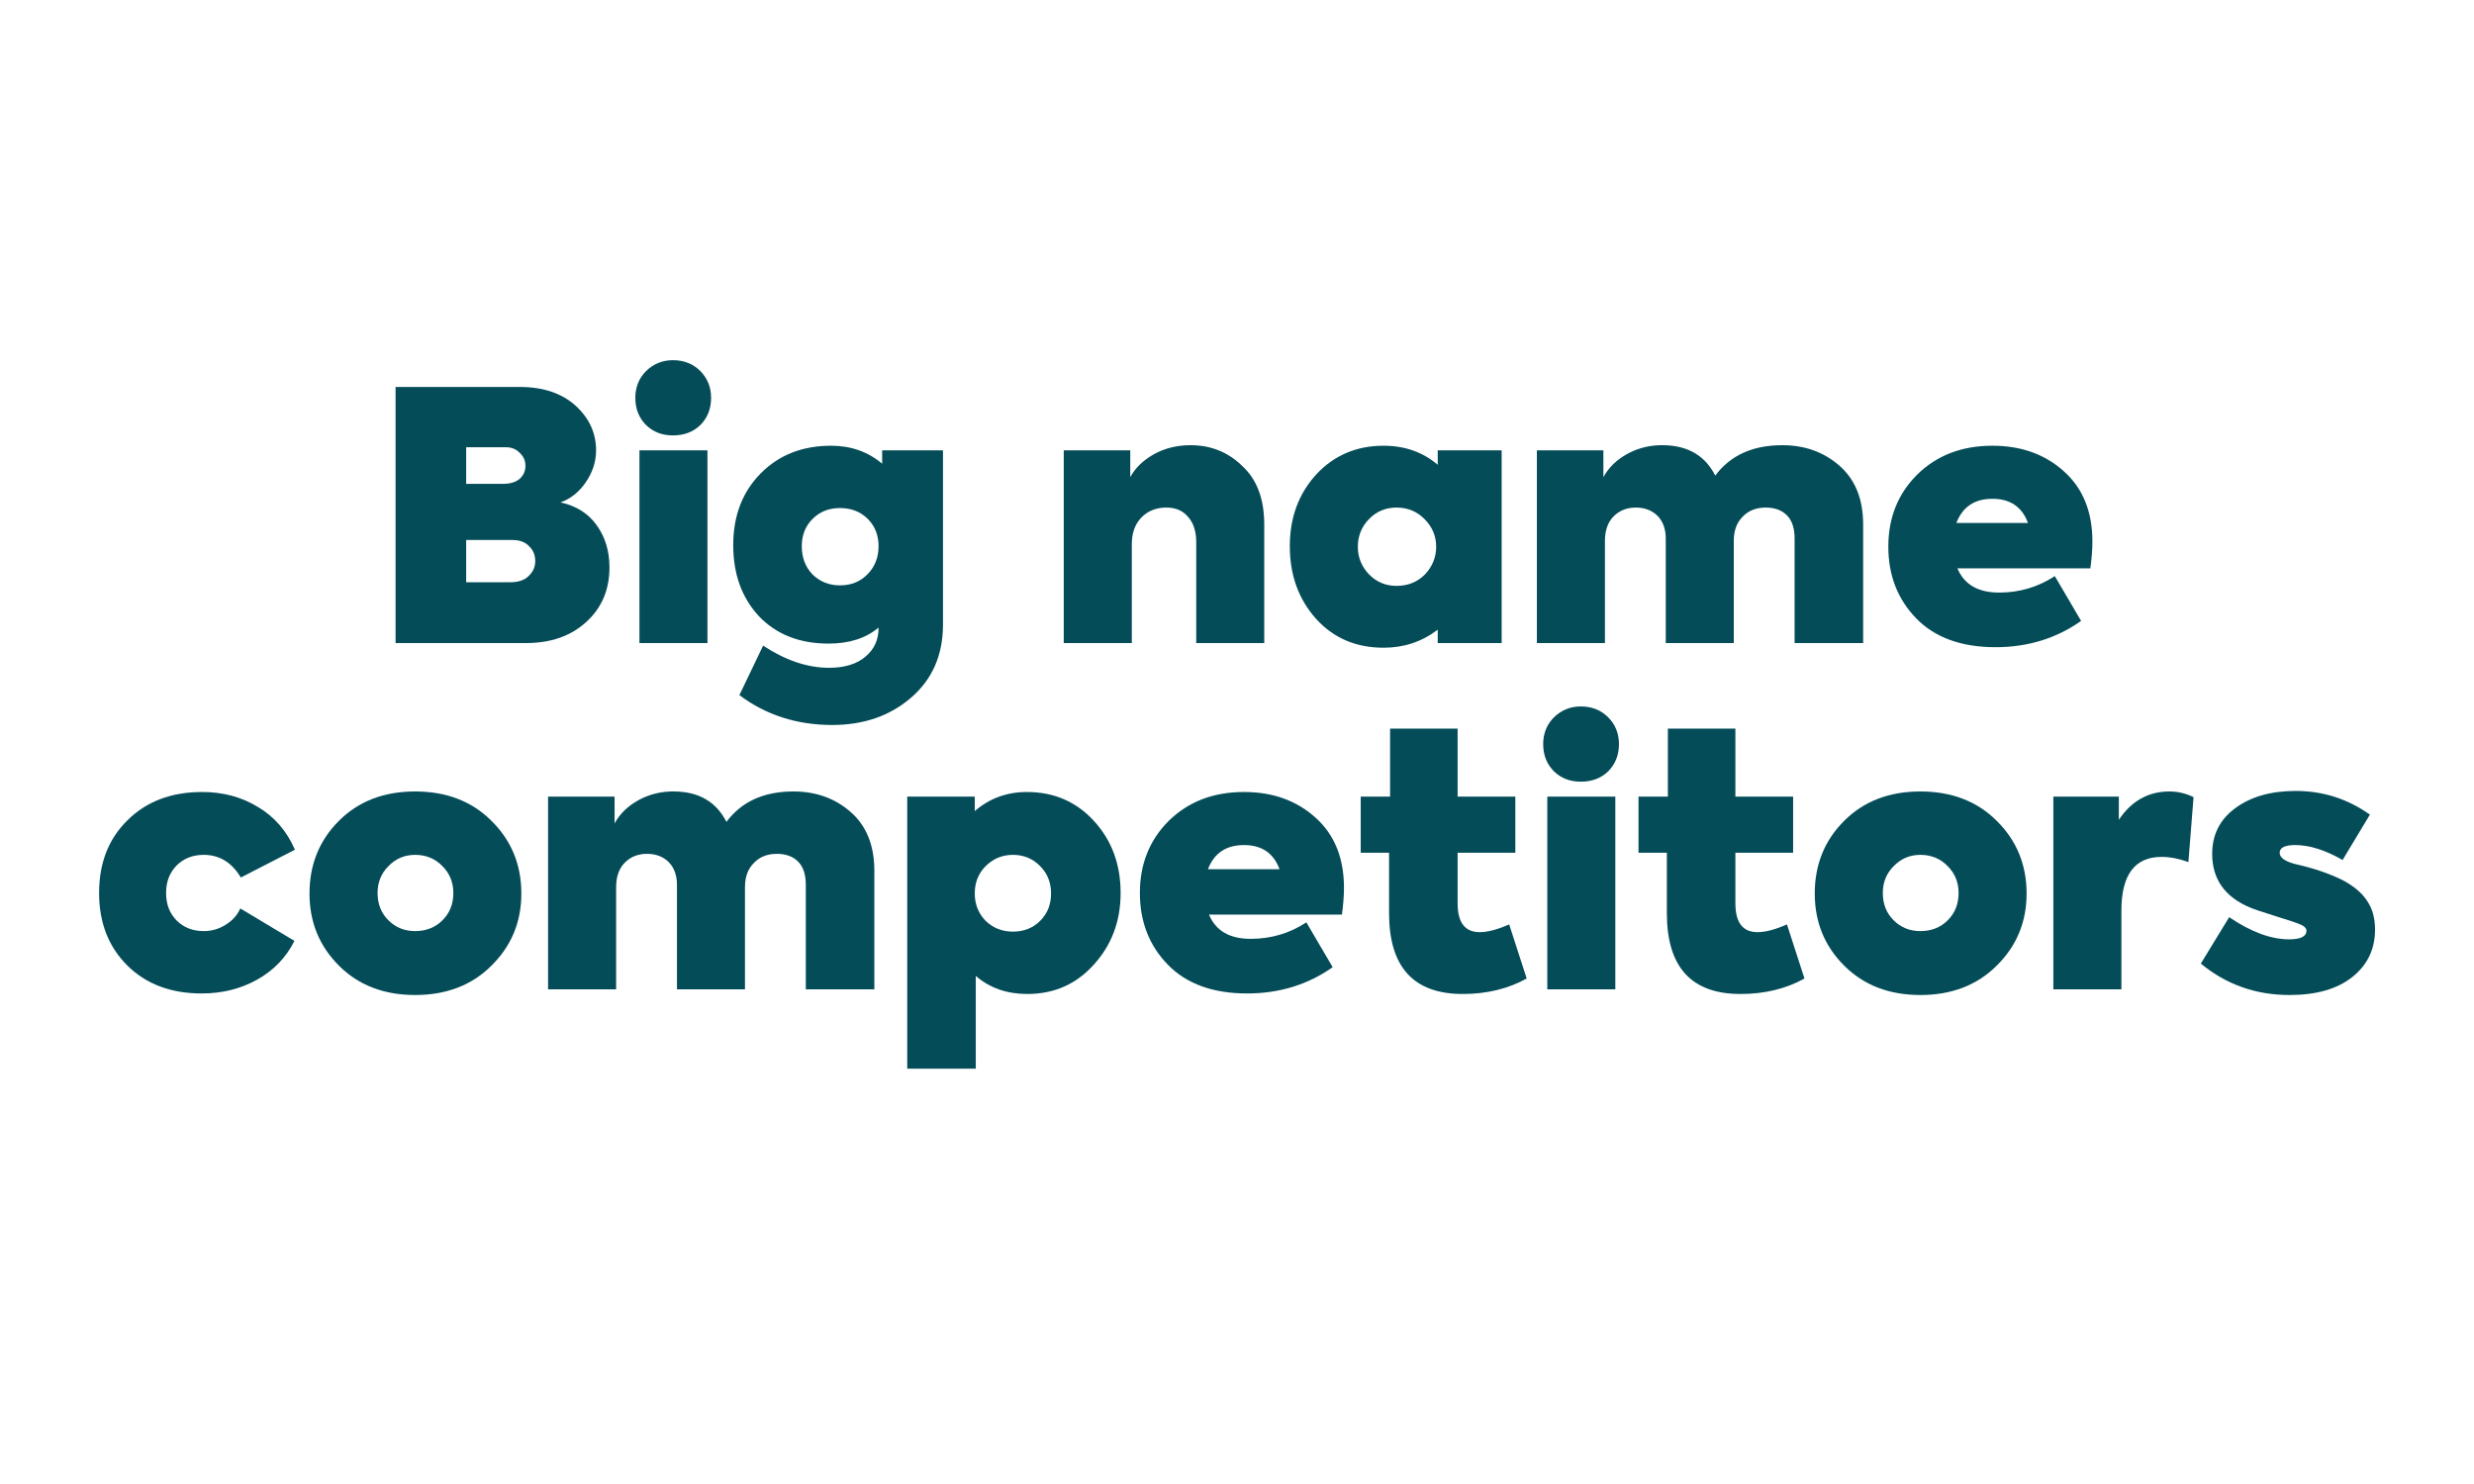
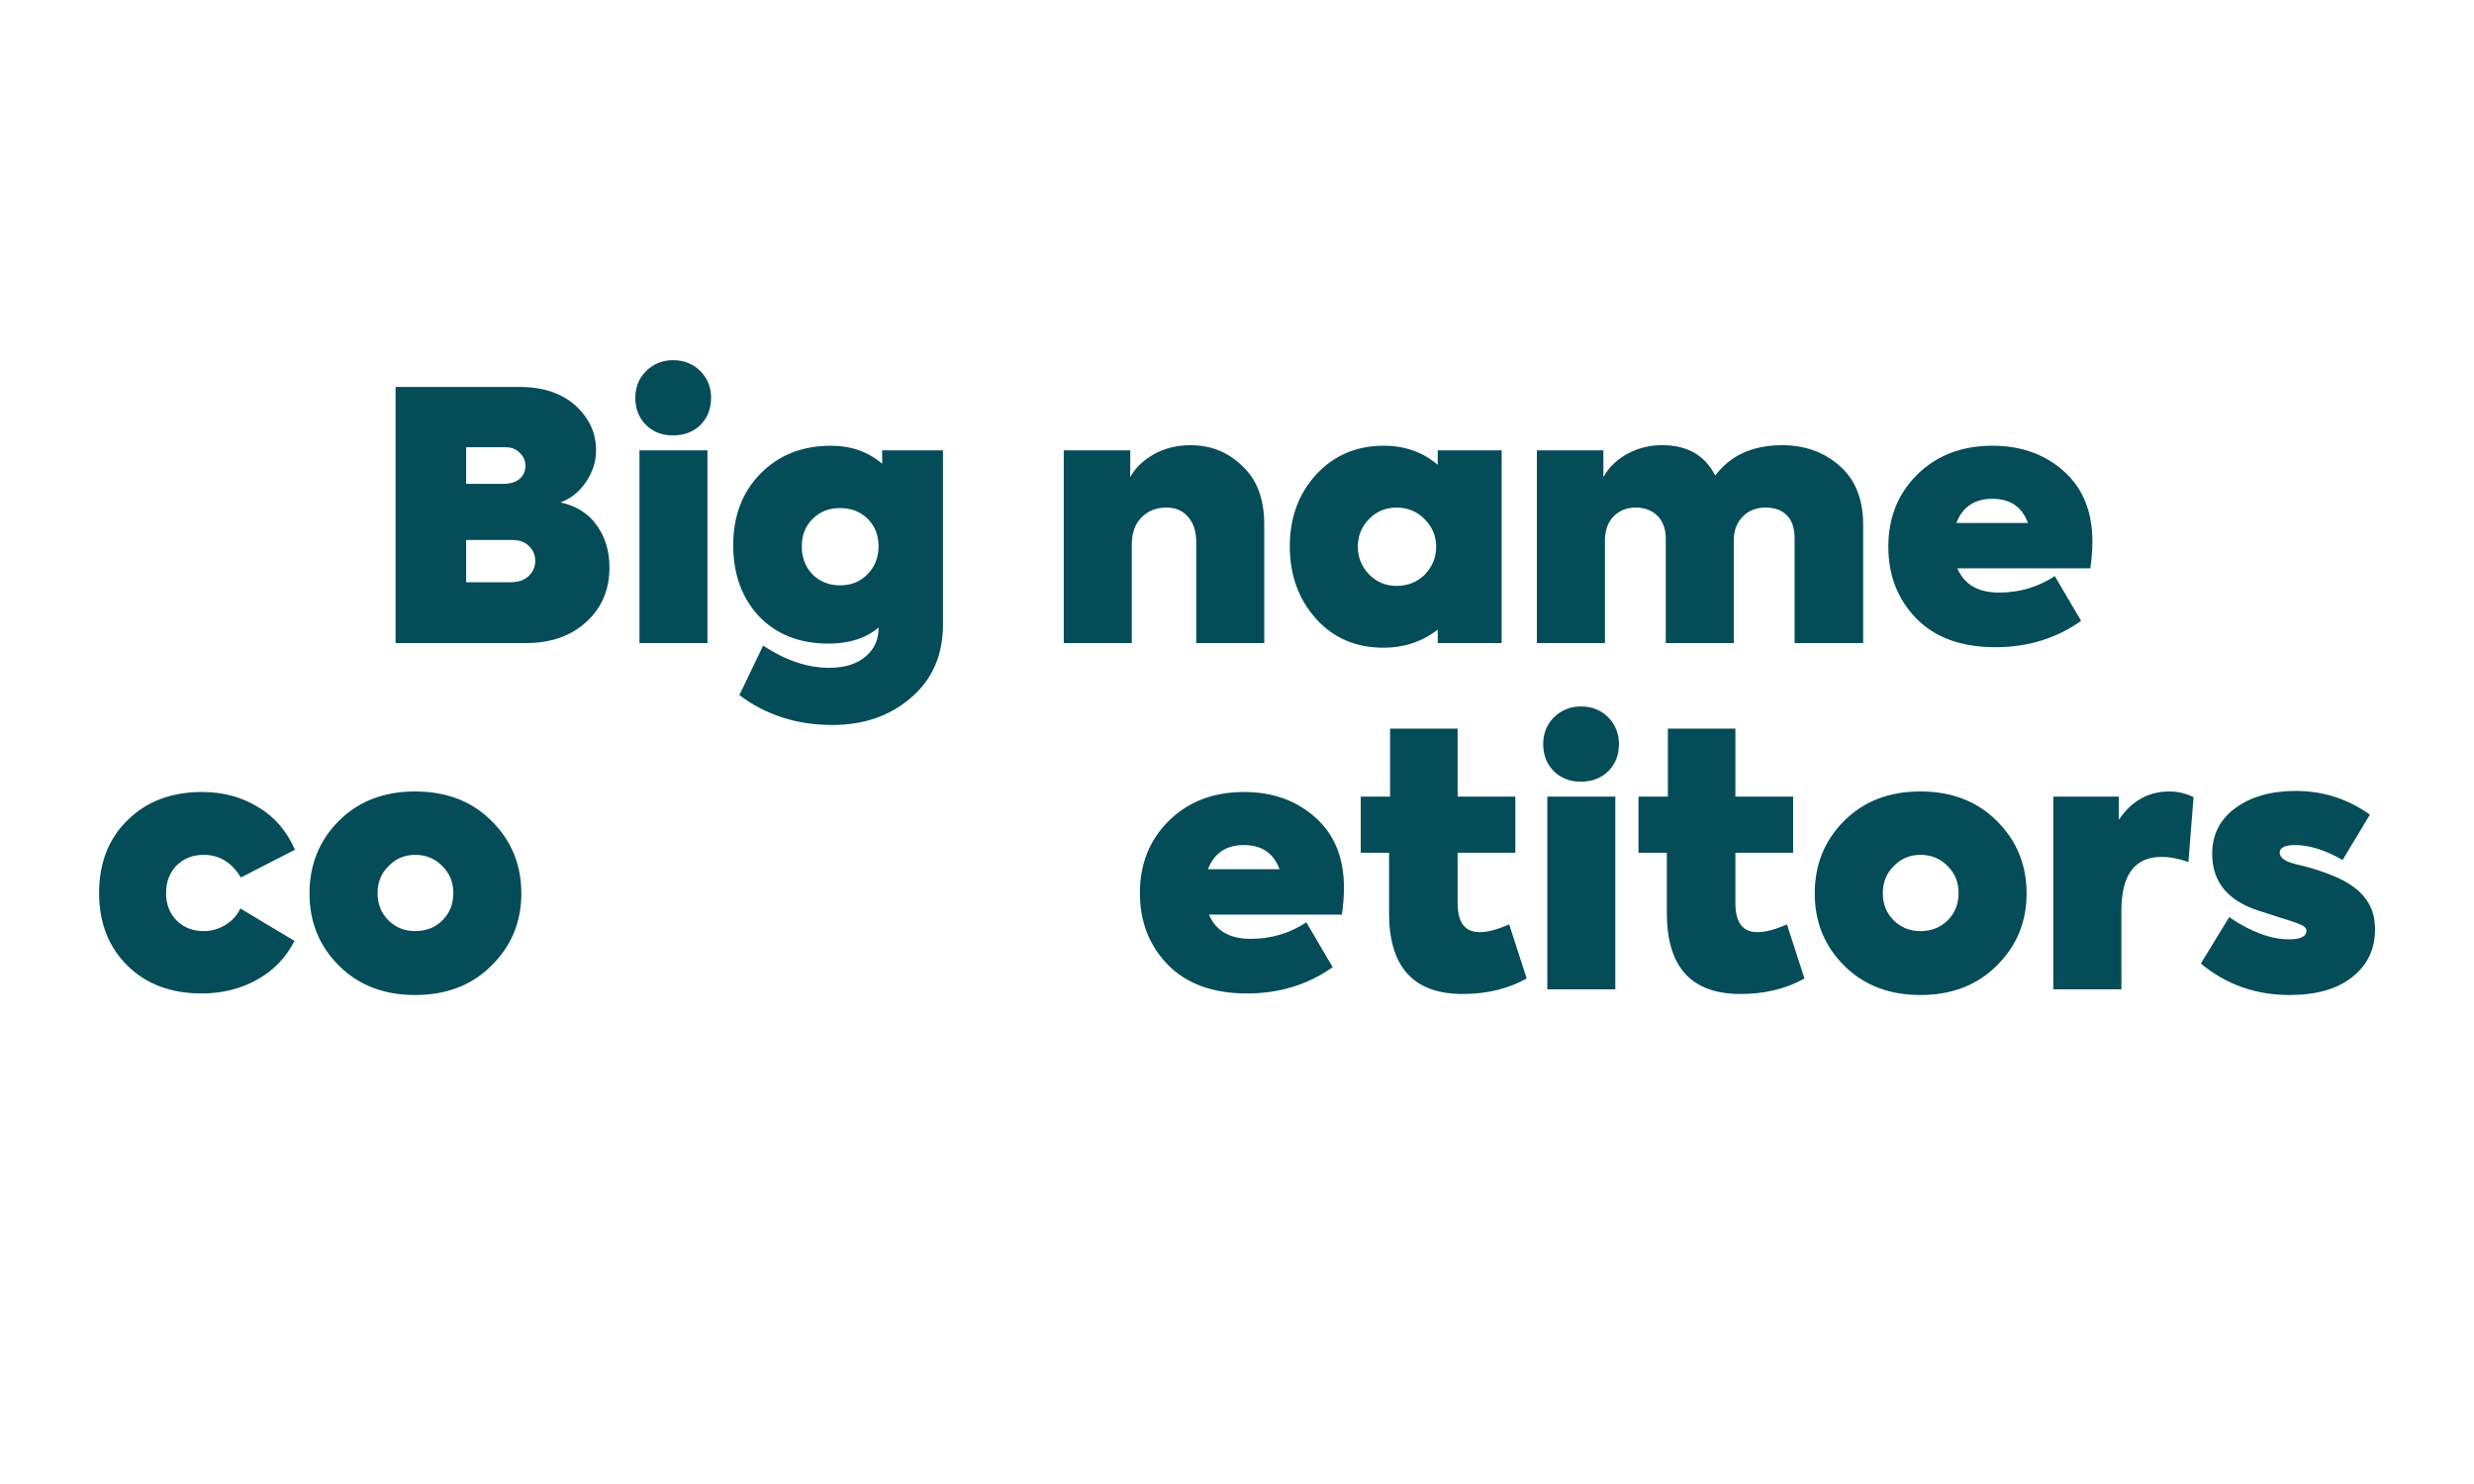
<svg xmlns="http://www.w3.org/2000/svg" width="100" zoomAndPan="magnify" viewBox="0 0 75 45" height="60" preserveAspectRatio="xMidYMid meet" version="1.0">
  <defs>
    <g />
  </defs>
  <g fill="#044c58" fill-opacity="1">
    <g transform="translate(11.273, 19.5)">
      <g>
        <path d="M 5.719 -4.266 C 6.195 -4.16 6.562 -3.93 6.812 -3.578 C 7.07 -3.223 7.203 -2.797 7.203 -2.297 C 7.203 -1.617 6.969 -1.066 6.5 -0.641 C 6.031 -0.211 5.422 0 4.672 0 L 0.719 0 L 0.719 -7.766 L 4.484 -7.766 C 5.203 -7.766 5.77 -7.57 6.188 -7.188 C 6.594 -6.812 6.797 -6.363 6.797 -5.844 C 6.797 -5.5 6.691 -5.176 6.484 -4.875 C 6.285 -4.582 6.031 -4.379 5.719 -4.266 Z M 4.062 -5.938 L 2.859 -5.938 L 2.859 -4.828 L 3.969 -4.828 C 4.195 -4.828 4.367 -4.879 4.484 -4.984 C 4.598 -5.086 4.656 -5.219 4.656 -5.375 C 4.656 -5.531 4.598 -5.66 4.484 -5.766 C 4.379 -5.879 4.238 -5.938 4.062 -5.938 Z M 2.859 -1.844 L 4.188 -1.844 C 4.438 -1.844 4.625 -1.906 4.75 -2.031 C 4.883 -2.156 4.953 -2.305 4.953 -2.484 C 4.953 -2.672 4.891 -2.82 4.766 -2.938 C 4.648 -3.062 4.484 -3.125 4.266 -3.125 L 2.859 -3.125 Z M 2.859 -1.844 " />
      </g>
    </g>
  </g>
  <g fill="#044c58" fill-opacity="1">
    <g transform="translate(18.791, 19.5)">
      <g>
        <path d="M 0.469 -7.438 C 0.469 -7.758 0.578 -8.031 0.797 -8.25 C 1.023 -8.469 1.297 -8.578 1.609 -8.578 C 1.941 -8.578 2.219 -8.469 2.438 -8.25 C 2.656 -8.031 2.766 -7.758 2.766 -7.438 C 2.766 -7.102 2.656 -6.828 2.438 -6.609 C 2.219 -6.398 1.941 -6.297 1.609 -6.297 C 1.285 -6.297 1.016 -6.398 0.797 -6.609 C 0.578 -6.828 0.469 -7.102 0.469 -7.438 Z M 2.656 -5.844 L 2.656 0 L 0.594 0 L 0.594 -5.844 Z M 2.656 -5.844 " />
      </g>
    </g>
  </g>
  <g fill="#044c58" fill-opacity="1">
    <g transform="translate(21.931, 19.5)">
      <g>
        <path d="M 4.812 -5.438 L 4.812 -5.844 L 6.656 -5.844 L 6.656 -0.562 C 6.656 0.363 6.332 1.102 5.688 1.656 C 5.051 2.207 4.254 2.484 3.297 2.484 C 2.223 2.484 1.285 2.18 0.484 1.578 L 1.203 0.078 C 1.879 0.523 2.547 0.75 3.203 0.75 C 3.68 0.75 4.051 0.633 4.312 0.406 C 4.57 0.188 4.703 -0.098 4.703 -0.453 L 4.703 -0.469 C 4.316 -0.145 3.812 0.016 3.188 0.016 C 2.312 0.016 1.609 -0.258 1.078 -0.812 C 0.555 -1.375 0.297 -2.094 0.297 -2.969 C 0.297 -3.863 0.578 -4.594 1.141 -5.156 C 1.691 -5.707 2.398 -5.984 3.266 -5.984 C 3.867 -5.984 4.383 -5.801 4.812 -5.438 Z M 3.531 -1.75 C 3.875 -1.75 4.156 -1.863 4.375 -2.094 C 4.594 -2.32 4.703 -2.602 4.703 -2.938 C 4.703 -3.27 4.594 -3.547 4.375 -3.766 C 4.156 -3.984 3.875 -4.094 3.531 -4.094 C 3.195 -4.094 2.922 -3.984 2.703 -3.766 C 2.484 -3.547 2.375 -3.27 2.375 -2.938 C 2.375 -2.594 2.484 -2.305 2.703 -2.078 C 2.93 -1.859 3.207 -1.75 3.531 -1.75 Z M 3.531 -1.75 " />
      </g>
    </g>
  </g>
  <g fill="#044c58" fill-opacity="1">
    <g transform="translate(29.123, 19.5)">
      <g />
    </g>
  </g>
  <g fill="#044c58" fill-opacity="1">
    <g transform="translate(31.717, 19.5)">
      <g>
        <path d="M 2.594 0 L 0.531 0 L 0.531 -5.844 L 2.547 -5.844 L 2.547 -5.031 C 2.691 -5.301 2.926 -5.531 3.25 -5.719 C 3.582 -5.906 3.957 -6 4.375 -6 C 5 -6 5.523 -5.785 5.953 -5.359 C 6.391 -4.953 6.609 -4.363 6.609 -3.594 L 6.609 0 L 4.547 0 L 4.547 -3.062 C 4.547 -3.395 4.461 -3.648 4.297 -3.828 C 4.141 -4.016 3.922 -4.109 3.641 -4.109 C 3.328 -4.109 3.07 -4.004 2.875 -3.797 C 2.688 -3.598 2.594 -3.332 2.594 -3 Z M 2.594 0 " />
      </g>
    </g>
  </g>
  <g fill="#044c58" fill-opacity="1">
    <g transform="translate(38.804, 19.5)">
      <g>
        <path d="M 4.781 -5.406 L 4.781 -5.844 L 6.719 -5.844 L 6.719 0 L 4.781 0 L 4.781 -0.406 C 4.301 -0.039 3.754 0.141 3.141 0.141 C 2.305 0.141 1.625 -0.148 1.094 -0.734 C 0.562 -1.328 0.297 -2.062 0.297 -2.938 C 0.297 -3.801 0.562 -4.523 1.094 -5.109 C 1.633 -5.691 2.316 -5.984 3.141 -5.984 C 3.785 -5.984 4.332 -5.789 4.781 -5.406 Z M 3.531 -1.734 C 3.875 -1.734 4.16 -1.848 4.391 -2.078 C 4.617 -2.316 4.734 -2.598 4.734 -2.922 C 4.734 -3.242 4.617 -3.52 4.391 -3.75 C 4.16 -3.988 3.875 -4.109 3.531 -4.109 C 3.195 -4.109 2.914 -3.988 2.688 -3.75 C 2.469 -3.52 2.359 -3.242 2.359 -2.922 C 2.359 -2.598 2.473 -2.316 2.703 -2.078 C 2.93 -1.848 3.207 -1.734 3.531 -1.734 Z M 3.531 -1.734 " />
      </g>
    </g>
  </g>
  <g fill="#044c58" fill-opacity="1">
    <g transform="translate(46.06, 19.5)">
      <g>
        <path d="M 7.969 -6 C 8.645 -6 9.219 -5.797 9.688 -5.391 C 10.176 -4.973 10.422 -4.375 10.422 -3.594 L 10.422 0 L 8.344 0 L 8.344 -3.172 C 8.344 -3.484 8.266 -3.719 8.109 -3.875 C 7.953 -4.031 7.738 -4.109 7.469 -4.109 C 7.176 -4.109 6.941 -4.016 6.766 -3.828 C 6.586 -3.648 6.5 -3.406 6.5 -3.094 L 6.5 0 L 4.438 0 L 4.438 -3.172 C 4.438 -3.461 4.352 -3.691 4.188 -3.859 C 4.02 -4.023 3.801 -4.109 3.531 -4.109 C 3.258 -4.109 3.035 -4.02 2.859 -3.844 C 2.68 -3.664 2.594 -3.414 2.594 -3.094 L 2.594 0 L 0.531 0 L 0.531 -5.844 L 2.547 -5.844 L 2.547 -5.031 C 2.711 -5.332 2.961 -5.57 3.297 -5.75 C 3.629 -5.926 3.988 -6.008 4.375 -6 C 5.113 -5.988 5.633 -5.68 5.938 -5.078 C 6.395 -5.691 7.07 -6 7.969 -6 Z M 7.969 -6 " />
      </g>
    </g>
  </g>
  <g fill="#044c58" fill-opacity="1">
    <g transform="translate(56.948, 19.5)">
      <g>
        <path d="M 6.484 -3.078 C 6.484 -2.828 6.461 -2.555 6.422 -2.266 L 2.391 -2.266 C 2.598 -1.773 3.02 -1.531 3.656 -1.531 C 4.27 -1.531 4.832 -1.695 5.344 -2.031 L 6.141 -0.672 C 5.391 -0.141 4.523 0.125 3.547 0.125 C 2.516 0.125 1.711 -0.164 1.141 -0.75 C 0.578 -1.332 0.297 -2.055 0.297 -2.922 C 0.297 -3.797 0.586 -4.523 1.172 -5.109 C 1.766 -5.691 2.523 -5.984 3.453 -5.984 C 4.328 -5.984 5.051 -5.723 5.625 -5.203 C 6.195 -4.691 6.484 -3.984 6.484 -3.078 Z M 3.453 -4.375 C 2.91 -4.375 2.547 -4.129 2.359 -3.641 L 4.531 -3.641 C 4.352 -4.129 3.992 -4.375 3.453 -4.375 Z M 3.453 -4.375 " />
      </g>
    </g>
  </g>
  <g fill="#044c58" fill-opacity="1">
    <g transform="translate(2.707, 30)">
      <g>
        <path d="M 3.406 0.125 C 2.477 0.125 1.727 -0.156 1.156 -0.719 C 0.582 -1.289 0.297 -2.023 0.297 -2.922 C 0.297 -3.828 0.582 -4.562 1.156 -5.125 C 1.727 -5.695 2.484 -5.984 3.422 -5.984 C 4.055 -5.984 4.617 -5.832 5.109 -5.531 C 5.609 -5.238 5.984 -4.805 6.234 -4.234 L 4.594 -3.391 C 4.32 -3.848 3.945 -4.078 3.469 -4.078 C 3.133 -4.078 2.859 -3.969 2.641 -3.75 C 2.43 -3.531 2.328 -3.254 2.328 -2.922 C 2.328 -2.586 2.43 -2.312 2.641 -2.094 C 2.859 -1.875 3.133 -1.766 3.469 -1.766 C 3.707 -1.766 3.926 -1.828 4.125 -1.953 C 4.332 -2.078 4.484 -2.242 4.578 -2.453 L 6.219 -1.469 C 5.969 -0.969 5.594 -0.578 5.094 -0.297 C 4.594 -0.016 4.031 0.125 3.406 0.125 Z M 3.406 0.125 " />
      </g>
    </g>
  </g>
  <g fill="#044c58" fill-opacity="1">
    <g transform="translate(9.102, 30)">
      <g>
        <path d="M 6.703 -2.906 C 6.703 -2.039 6.398 -1.312 5.797 -0.719 C 5.203 -0.125 4.43 0.172 3.484 0.172 C 2.535 0.172 1.766 -0.125 1.172 -0.719 C 0.578 -1.312 0.281 -2.039 0.281 -2.906 C 0.281 -3.781 0.578 -4.516 1.172 -5.109 C 1.766 -5.703 2.535 -6 3.484 -6 C 4.43 -6 5.203 -5.703 5.797 -5.109 C 6.398 -4.516 6.703 -3.781 6.703 -2.906 Z M 3.484 -1.766 C 3.816 -1.766 4.094 -1.875 4.312 -2.094 C 4.531 -2.312 4.641 -2.586 4.641 -2.922 C 4.641 -3.242 4.531 -3.516 4.312 -3.734 C 4.094 -3.961 3.816 -4.078 3.484 -4.078 C 3.16 -4.078 2.891 -3.961 2.672 -3.734 C 2.453 -3.516 2.344 -3.242 2.344 -2.922 C 2.344 -2.586 2.453 -2.312 2.672 -2.094 C 2.891 -1.875 3.16 -1.766 3.484 -1.766 Z M 3.484 -1.766 " />
      </g>
    </g>
  </g>
  <g fill="#044c58" fill-opacity="1">
    <g transform="translate(16.084, 30)">
      <g>
-         <path d="M 7.969 -6 C 8.645 -6 9.219 -5.797 9.688 -5.391 C 10.176 -4.973 10.422 -4.375 10.422 -3.594 L 10.422 0 L 8.344 0 L 8.344 -3.172 C 8.344 -3.484 8.266 -3.719 8.109 -3.875 C 7.953 -4.031 7.738 -4.109 7.469 -4.109 C 7.176 -4.109 6.941 -4.016 6.766 -3.828 C 6.586 -3.648 6.5 -3.406 6.5 -3.094 L 6.5 0 L 4.438 0 L 4.438 -3.172 C 4.438 -3.461 4.352 -3.691 4.188 -3.859 C 4.02 -4.023 3.801 -4.109 3.531 -4.109 C 3.258 -4.109 3.035 -4.02 2.859 -3.844 C 2.68 -3.664 2.594 -3.414 2.594 -3.094 L 2.594 0 L 0.531 0 L 0.531 -5.844 L 2.547 -5.844 L 2.547 -5.031 C 2.711 -5.332 2.961 -5.57 3.297 -5.75 C 3.629 -5.926 3.988 -6.008 4.375 -6 C 5.113 -5.988 5.633 -5.68 5.938 -5.078 C 6.395 -5.691 7.07 -6 7.969 -6 Z M 7.969 -6 " />
-       </g>
+         </g>
    </g>
  </g>
  <g fill="#044c58" fill-opacity="1">
    <g transform="translate(26.972, 30)">
      <g>
-         <path d="M 4.156 -5.984 C 4.977 -5.984 5.656 -5.691 6.188 -5.109 C 6.727 -4.523 7 -3.797 7 -2.922 C 7 -2.066 6.727 -1.344 6.188 -0.75 C 5.656 -0.156 4.984 0.141 4.172 0.141 C 3.555 0.141 3.035 -0.039 2.609 -0.406 L 2.609 2.406 L 0.531 2.406 L 0.531 -5.844 L 2.578 -5.844 L 2.578 -5.406 C 3.023 -5.789 3.551 -5.984 4.156 -5.984 Z M 3.734 -1.75 C 4.066 -1.75 4.344 -1.859 4.562 -2.078 C 4.781 -2.297 4.891 -2.57 4.891 -2.906 C 4.891 -3.238 4.781 -3.516 4.562 -3.734 C 4.344 -3.961 4.066 -4.078 3.734 -4.078 C 3.41 -4.078 3.133 -3.961 2.906 -3.734 C 2.688 -3.516 2.578 -3.238 2.578 -2.906 C 2.578 -2.582 2.688 -2.305 2.906 -2.078 C 3.133 -1.859 3.41 -1.75 3.734 -1.75 Z M 3.734 -1.75 " />
-       </g>
+         </g>
    </g>
  </g>
  <g fill="#044c58" fill-opacity="1">
    <g transform="translate(34.259, 30)">
      <g>
        <path d="M 6.484 -3.078 C 6.484 -2.828 6.461 -2.555 6.422 -2.266 L 2.391 -2.266 C 2.598 -1.773 3.02 -1.531 3.656 -1.531 C 4.27 -1.531 4.832 -1.695 5.344 -2.031 L 6.141 -0.672 C 5.391 -0.141 4.523 0.125 3.547 0.125 C 2.516 0.125 1.711 -0.164 1.141 -0.75 C 0.578 -1.332 0.297 -2.055 0.297 -2.922 C 0.297 -3.797 0.586 -4.523 1.172 -5.109 C 1.766 -5.691 2.523 -5.984 3.453 -5.984 C 4.328 -5.984 5.051 -5.723 5.625 -5.203 C 6.195 -4.691 6.484 -3.984 6.484 -3.078 Z M 3.453 -4.375 C 2.91 -4.375 2.547 -4.129 2.359 -3.641 L 4.531 -3.641 C 4.352 -4.129 3.992 -4.375 3.453 -4.375 Z M 3.453 -4.375 " />
      </g>
    </g>
  </g>
  <g fill="#044c58" fill-opacity="1">
    <g transform="translate(41.032, 30)">
      <g>
        <path d="M 4.719 -1.969 L 5.25 -0.328 C 4.688 -0.016 4.039 0.141 3.312 0.141 C 1.82 0.141 1.078 -0.676 1.078 -2.312 L 1.078 -4.141 L 0.219 -4.141 L 0.219 -5.844 L 1.109 -5.844 L 1.109 -7.906 L 3.156 -7.906 L 3.156 -5.844 L 4.906 -5.844 L 4.906 -4.141 L 3.156 -4.141 L 3.156 -2.609 C 3.156 -2.023 3.379 -1.734 3.828 -1.734 C 4.066 -1.734 4.363 -1.812 4.719 -1.969 Z M 4.719 -1.969 " />
      </g>
    </g>
  </g>
  <g fill="#044c58" fill-opacity="1">
    <g transform="translate(46.313, 30)">
      <g>
        <path d="M 0.469 -7.438 C 0.469 -7.758 0.578 -8.031 0.797 -8.25 C 1.023 -8.469 1.297 -8.578 1.609 -8.578 C 1.941 -8.578 2.219 -8.469 2.438 -8.25 C 2.656 -8.031 2.766 -7.758 2.766 -7.438 C 2.766 -7.102 2.656 -6.828 2.438 -6.609 C 2.219 -6.398 1.941 -6.297 1.609 -6.297 C 1.285 -6.297 1.016 -6.398 0.797 -6.609 C 0.578 -6.828 0.469 -7.102 0.469 -7.438 Z M 2.656 -5.844 L 2.656 0 L 0.594 0 L 0.594 -5.844 Z M 2.656 -5.844 " />
      </g>
    </g>
  </g>
  <g fill="#044c58" fill-opacity="1">
    <g transform="translate(49.453, 30)">
      <g>
        <path d="M 4.719 -1.969 L 5.25 -0.328 C 4.688 -0.016 4.039 0.141 3.312 0.141 C 1.82 0.141 1.078 -0.676 1.078 -2.312 L 1.078 -4.141 L 0.219 -4.141 L 0.219 -5.844 L 1.109 -5.844 L 1.109 -7.906 L 3.156 -7.906 L 3.156 -5.844 L 4.906 -5.844 L 4.906 -4.141 L 3.156 -4.141 L 3.156 -2.609 C 3.156 -2.023 3.379 -1.734 3.828 -1.734 C 4.066 -1.734 4.363 -1.812 4.719 -1.969 Z M 4.719 -1.969 " />
      </g>
    </g>
  </g>
  <g fill="#044c58" fill-opacity="1">
    <g transform="translate(54.734, 30)">
      <g>
        <path d="M 6.703 -2.906 C 6.703 -2.039 6.398 -1.312 5.797 -0.719 C 5.203 -0.125 4.43 0.172 3.484 0.172 C 2.535 0.172 1.766 -0.125 1.172 -0.719 C 0.578 -1.312 0.281 -2.039 0.281 -2.906 C 0.281 -3.781 0.578 -4.516 1.172 -5.109 C 1.766 -5.703 2.535 -6 3.484 -6 C 4.43 -6 5.203 -5.703 5.797 -5.109 C 6.398 -4.516 6.703 -3.781 6.703 -2.906 Z M 3.484 -1.766 C 3.816 -1.766 4.094 -1.875 4.312 -2.094 C 4.531 -2.312 4.641 -2.586 4.641 -2.922 C 4.641 -3.242 4.531 -3.516 4.312 -3.734 C 4.094 -3.961 3.816 -4.078 3.484 -4.078 C 3.16 -4.078 2.891 -3.961 2.672 -3.734 C 2.453 -3.516 2.344 -3.242 2.344 -2.922 C 2.344 -2.586 2.453 -2.312 2.672 -2.094 C 2.891 -1.875 3.16 -1.766 3.484 -1.766 Z M 3.484 -1.766 " />
      </g>
    </g>
  </g>
  <g fill="#044c58" fill-opacity="1">
    <g transform="translate(61.717, 30)">
      <g>
        <path d="M 2.594 0 L 0.531 0 L 0.531 -5.844 L 2.516 -5.844 L 2.516 -5.141 C 2.898 -5.711 3.41 -6 4.047 -6 C 4.305 -6 4.551 -5.941 4.781 -5.828 L 4.625 -3.859 C 4.344 -3.961 4.07 -4.016 3.812 -4.016 C 3 -4.016 2.594 -3.473 2.594 -2.391 Z M 2.594 0 " />
      </g>
    </g>
  </g>
  <g fill="#044c58" fill-opacity="1">
    <g transform="translate(66.547, 30)">
      <g>
        <path d="M 2.859 0.172 C 1.836 0.172 0.941 -0.145 0.172 -0.781 L 1.031 -2.188 C 1.695 -1.738 2.301 -1.516 2.844 -1.516 C 3.195 -1.516 3.375 -1.602 3.375 -1.781 C 3.375 -1.863 3.285 -1.938 3.109 -2 C 3.098 -2.008 2.875 -2.082 2.438 -2.219 C 2.008 -2.352 1.75 -2.441 1.656 -2.484 C 0.895 -2.805 0.516 -3.348 0.516 -4.109 C 0.516 -4.68 0.742 -5.141 1.203 -5.484 C 1.672 -5.836 2.285 -6.016 3.047 -6.016 C 3.879 -6.016 4.629 -5.773 5.297 -5.297 L 4.469 -3.922 C 3.945 -4.223 3.469 -4.375 3.031 -4.375 C 2.719 -4.375 2.562 -4.297 2.562 -4.141 C 2.562 -3.984 2.742 -3.863 3.109 -3.781 C 3.617 -3.664 4.07 -3.508 4.469 -3.312 C 4.82 -3.125 5.07 -2.91 5.219 -2.672 C 5.375 -2.441 5.453 -2.156 5.453 -1.812 C 5.453 -1.219 5.223 -0.738 4.766 -0.375 C 4.305 -0.008 3.672 0.172 2.859 0.172 Z M 2.859 0.172 " />
      </g>
    </g>
  </g>
</svg>